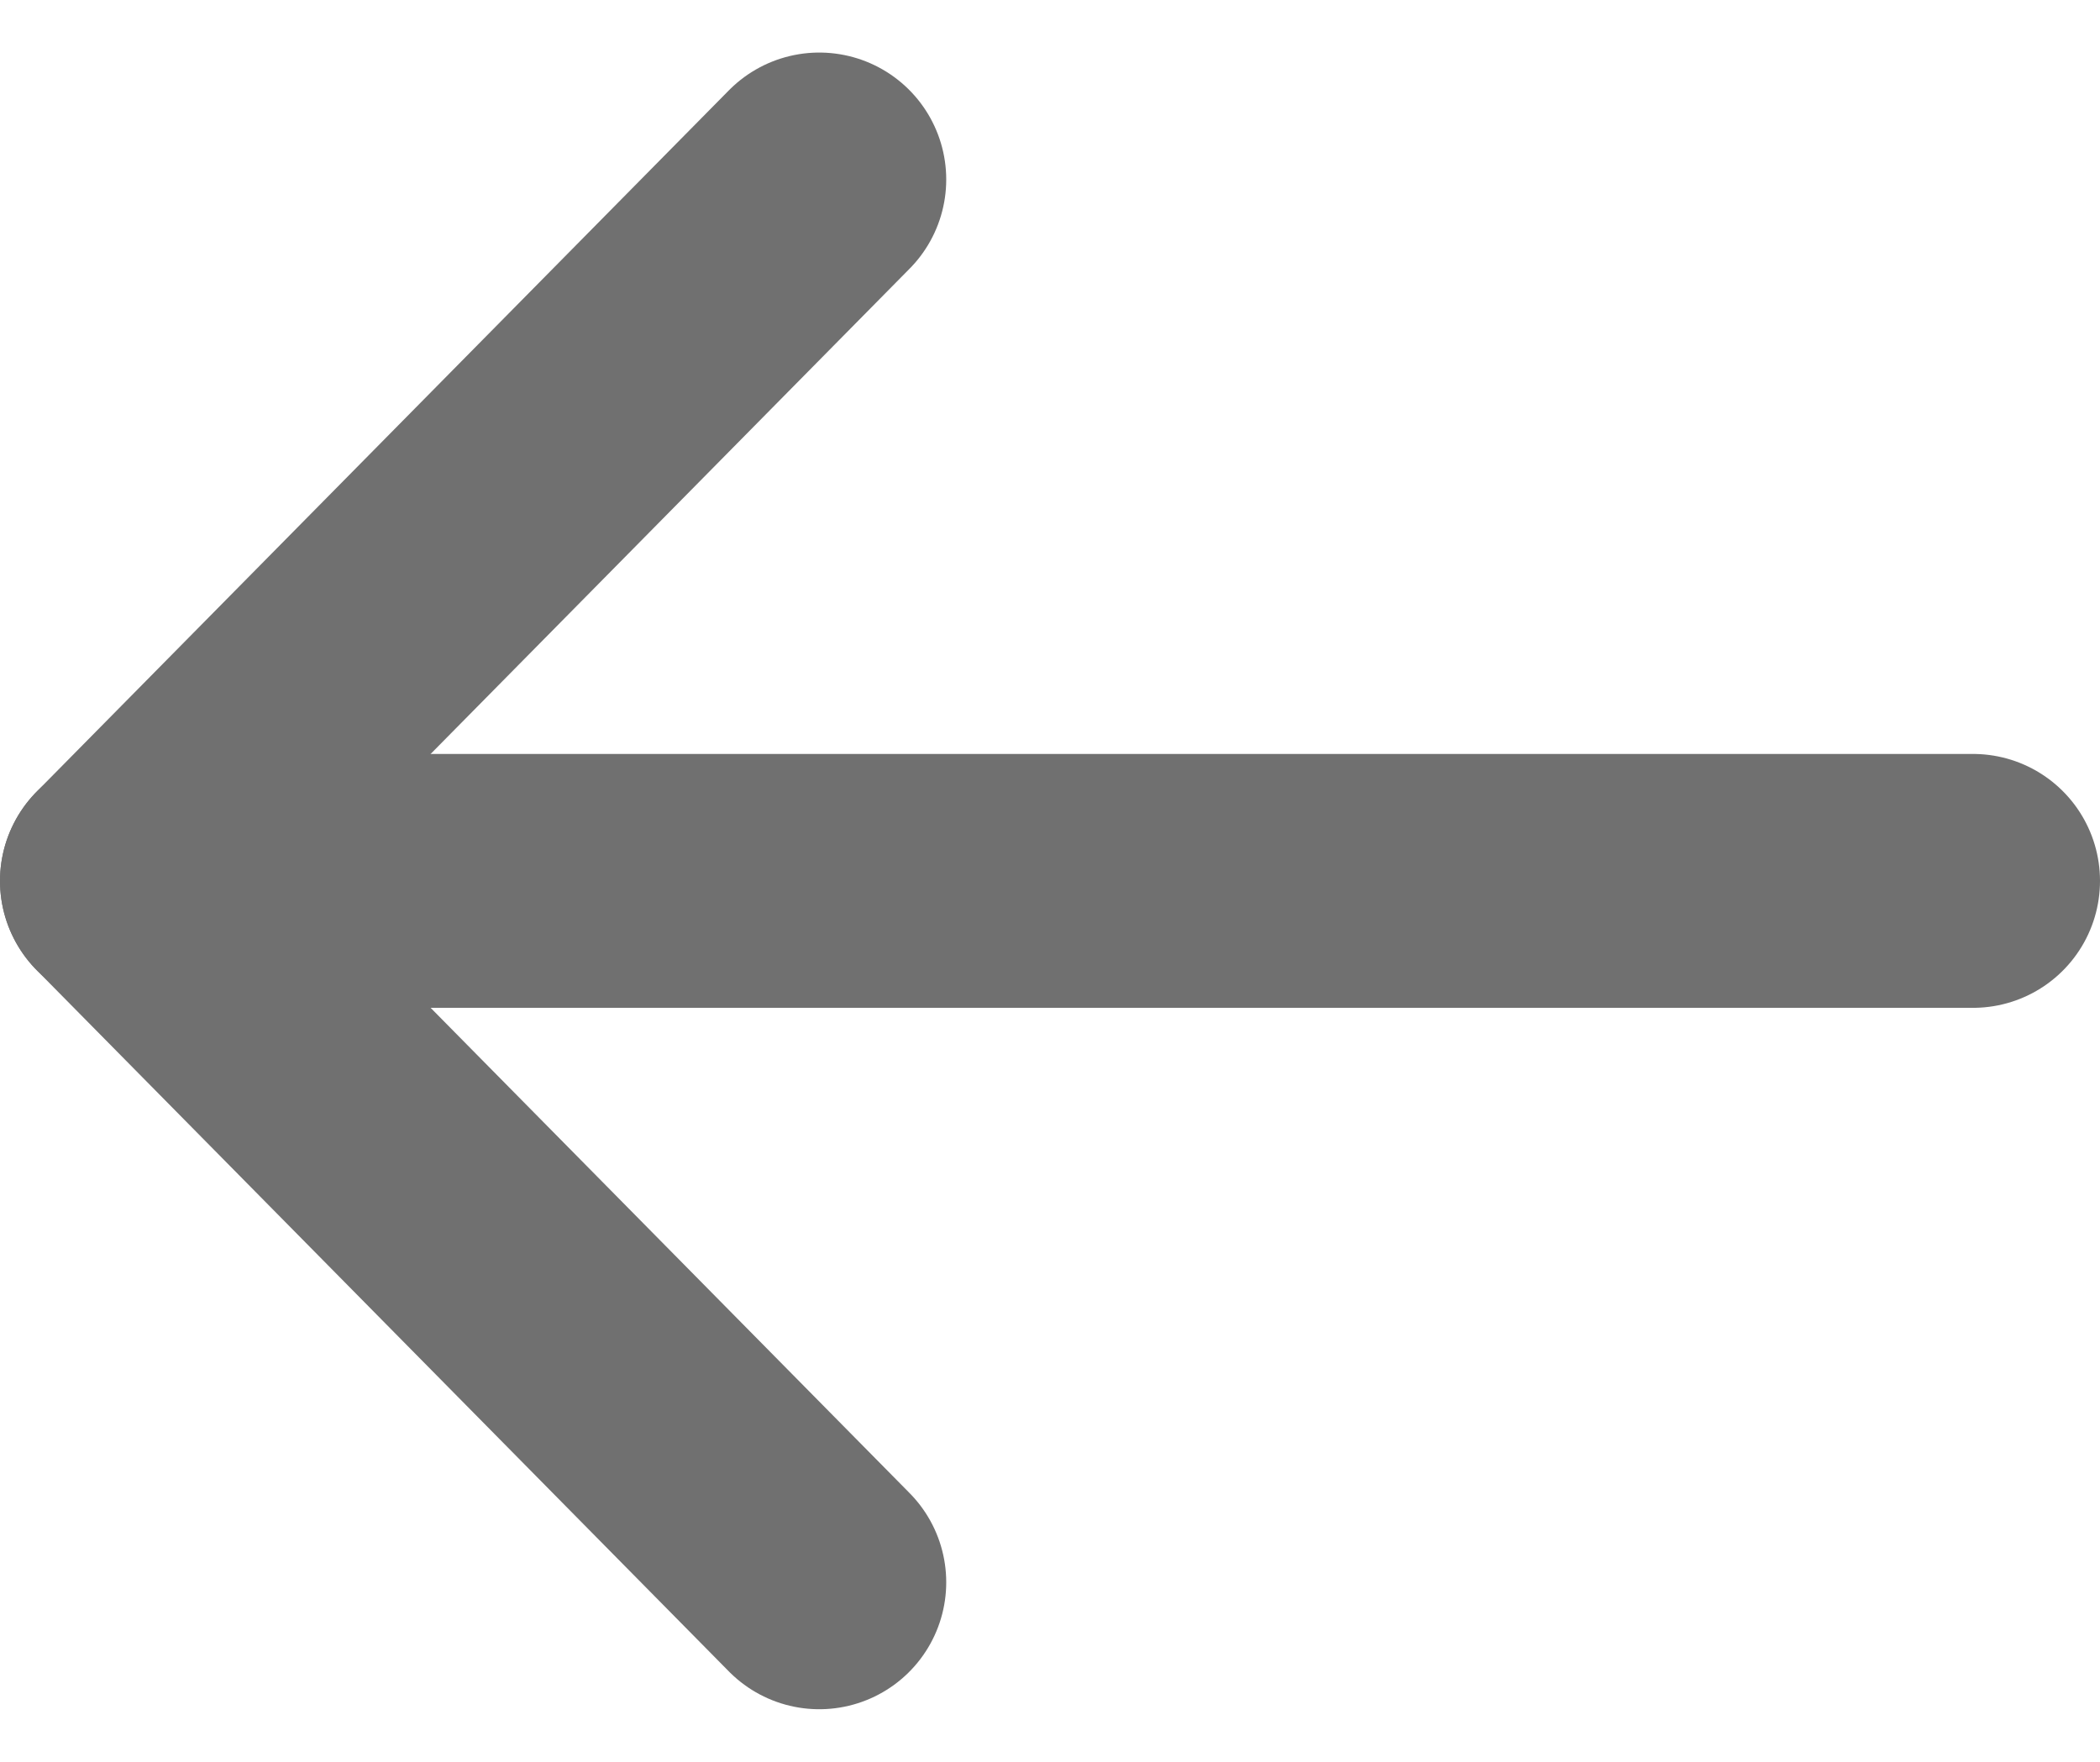
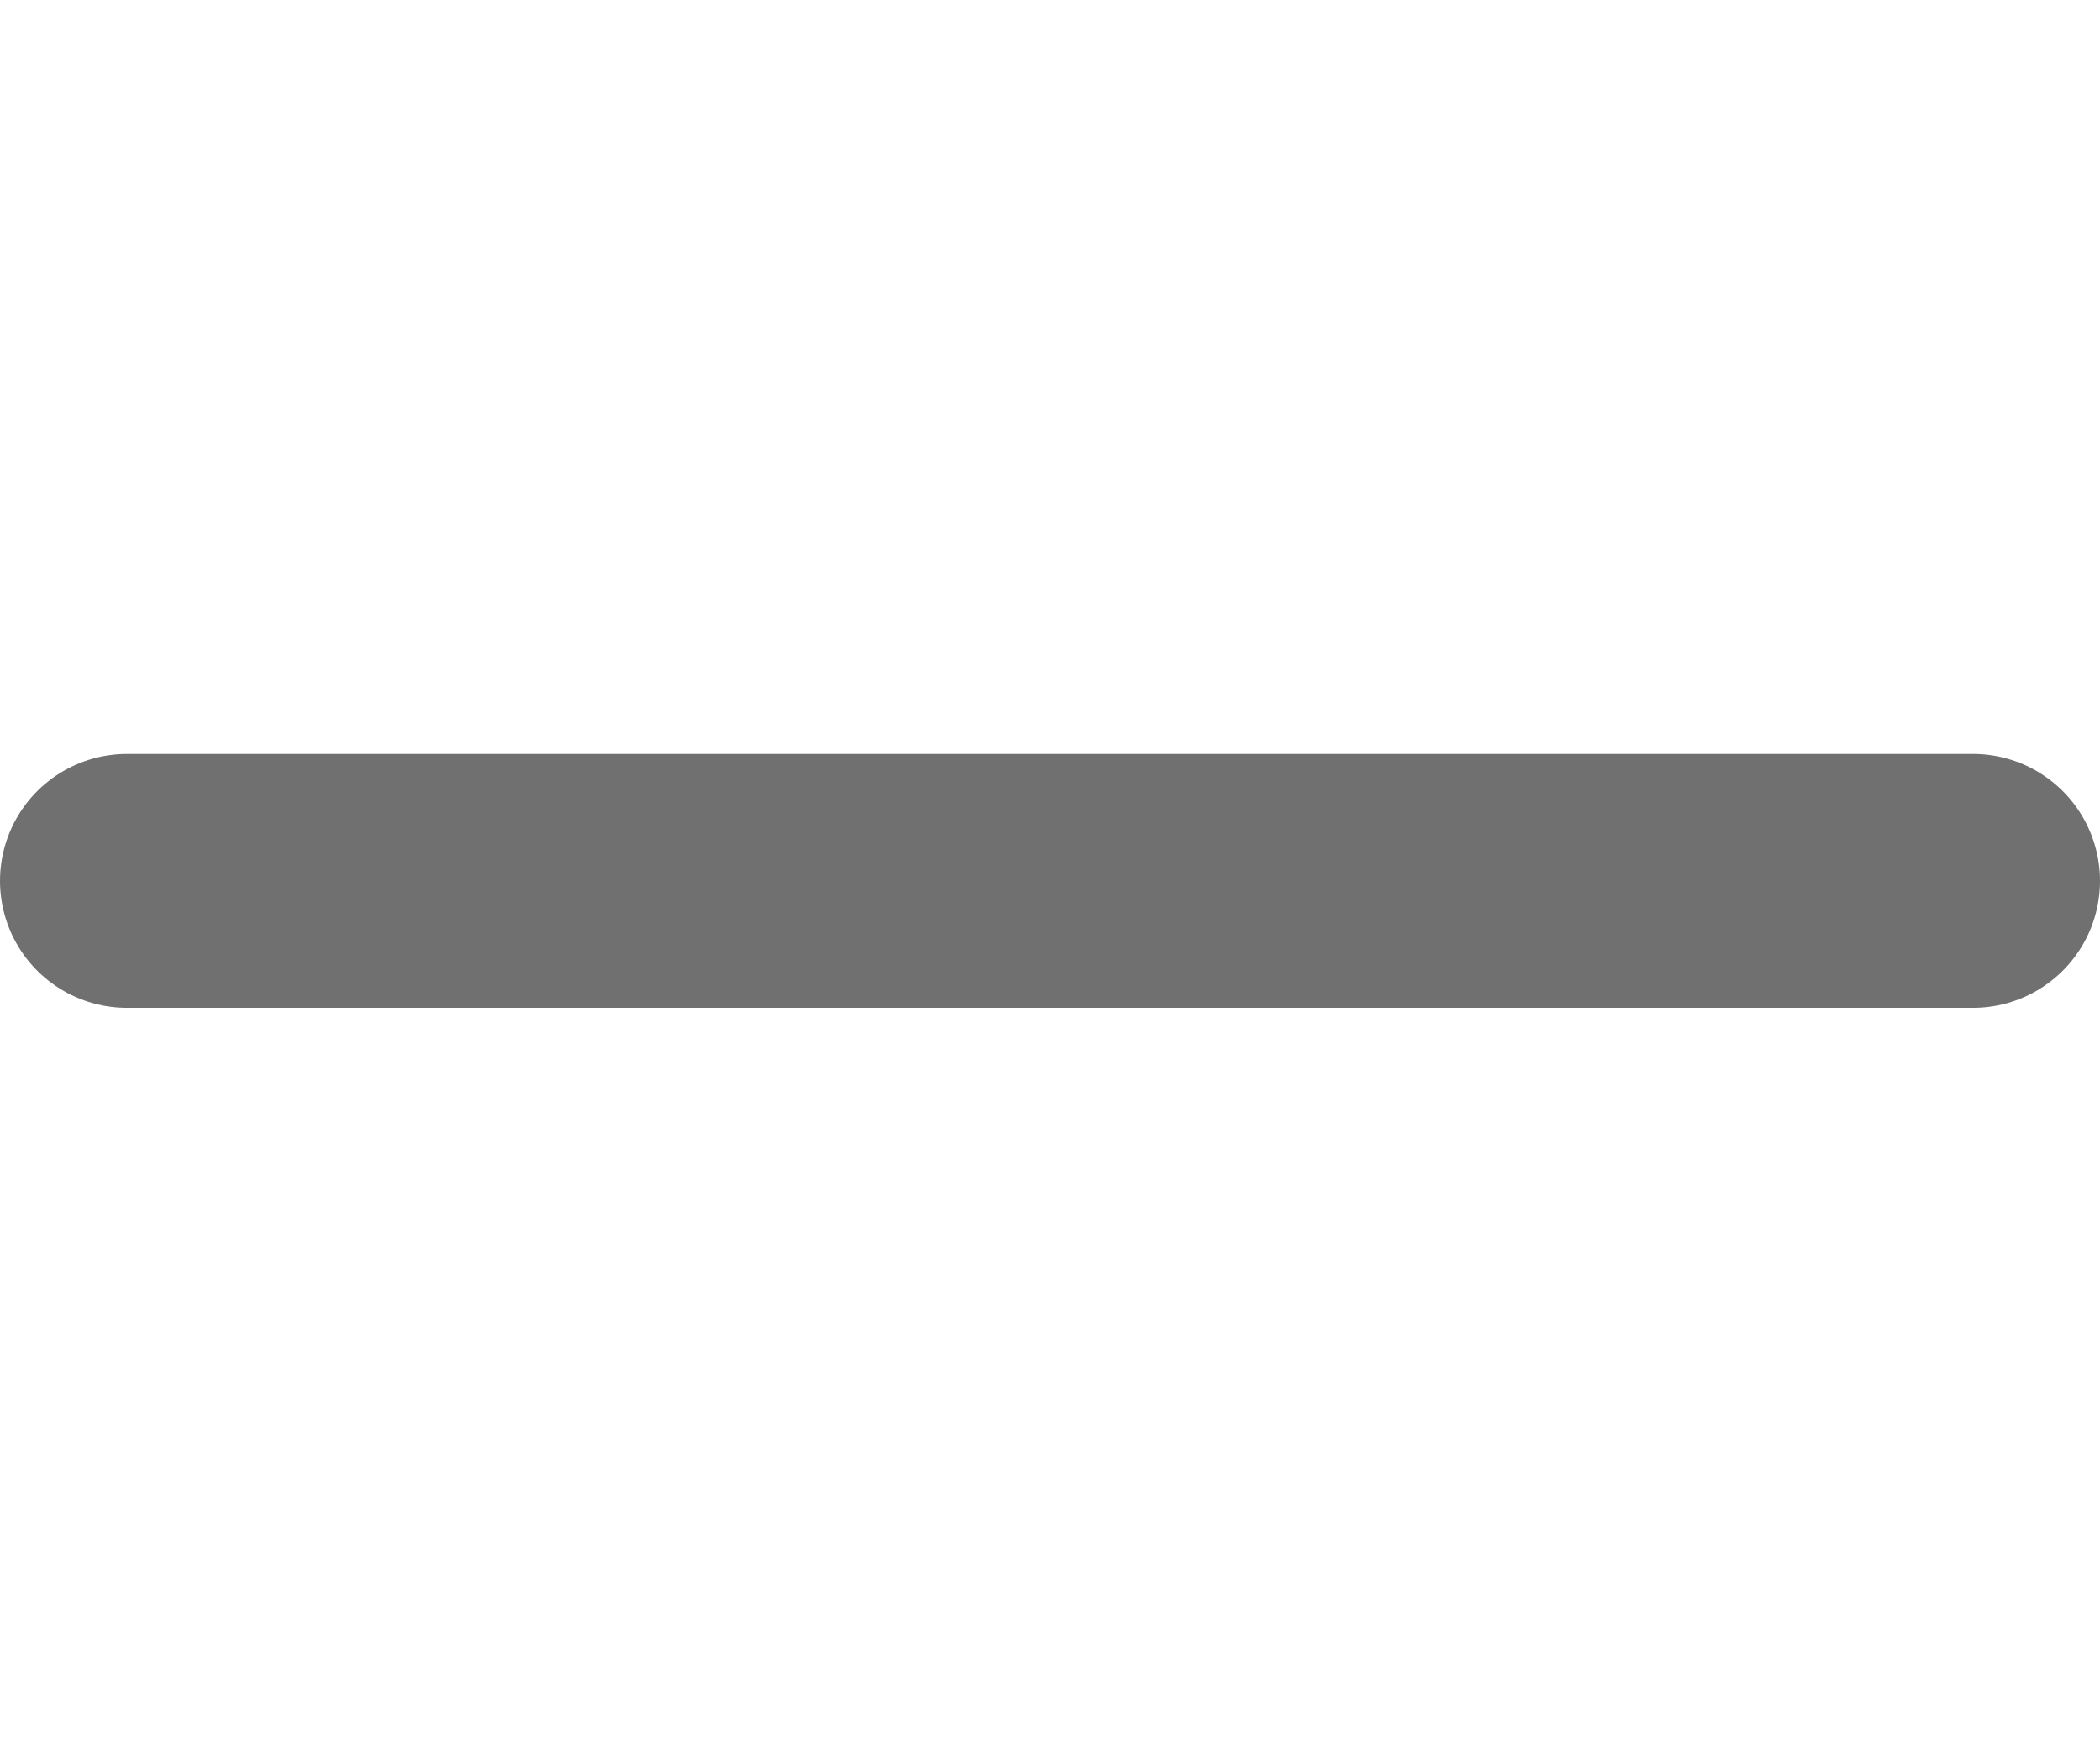
<svg xmlns="http://www.w3.org/2000/svg" width="24.81" height="20.818" viewBox="0 0 24.81 20.818">
  <g id="Group_3835" data-name="Group 3835" transform="translate(-55.5 -217.879)">
    <path id="Shape" d="M21.81,0H0" transform="translate(57 228.288)" fill="none" stroke="#707070" stroke-linecap="round" stroke-linejoin="round" stroke-width="3" />
-     <path id="Shape-2" data-name="Shape" d="M8.179,16.576,0,8.288,8.179,0" transform="translate(57 220)" fill="none" stroke="#707070" stroke-linecap="round" stroke-linejoin="round" stroke-width="3" />
  </g>
</svg>